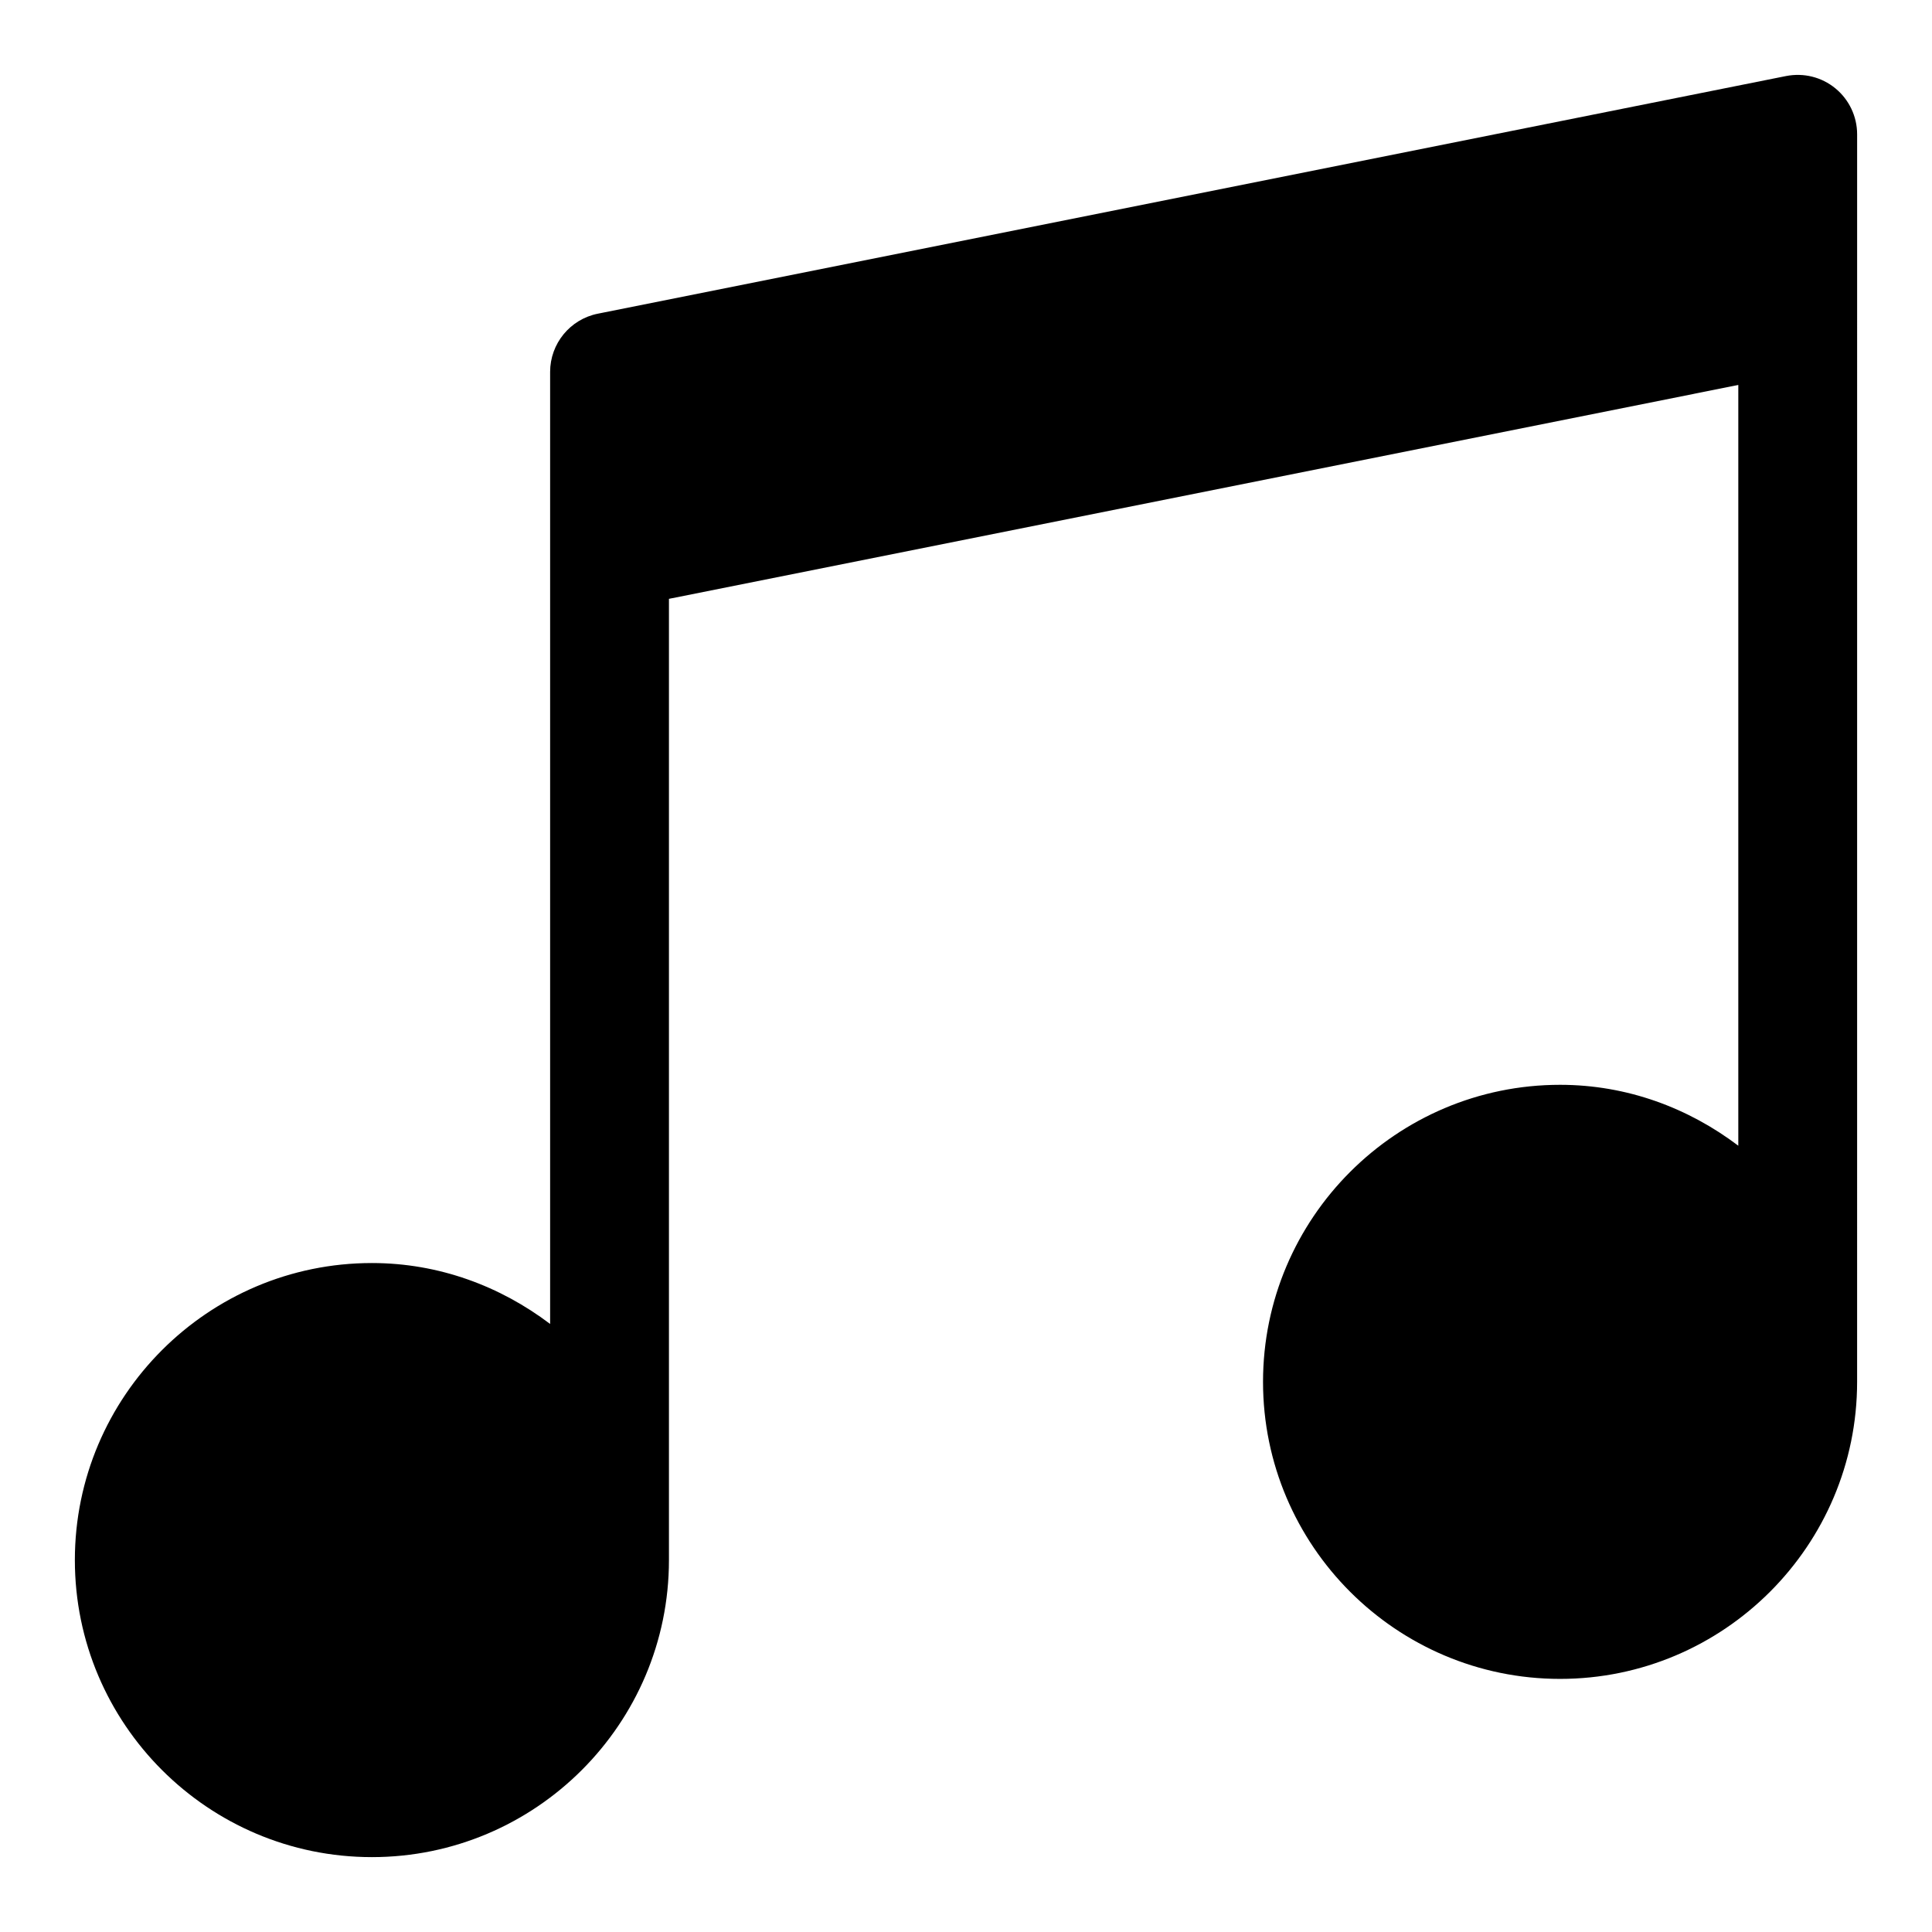
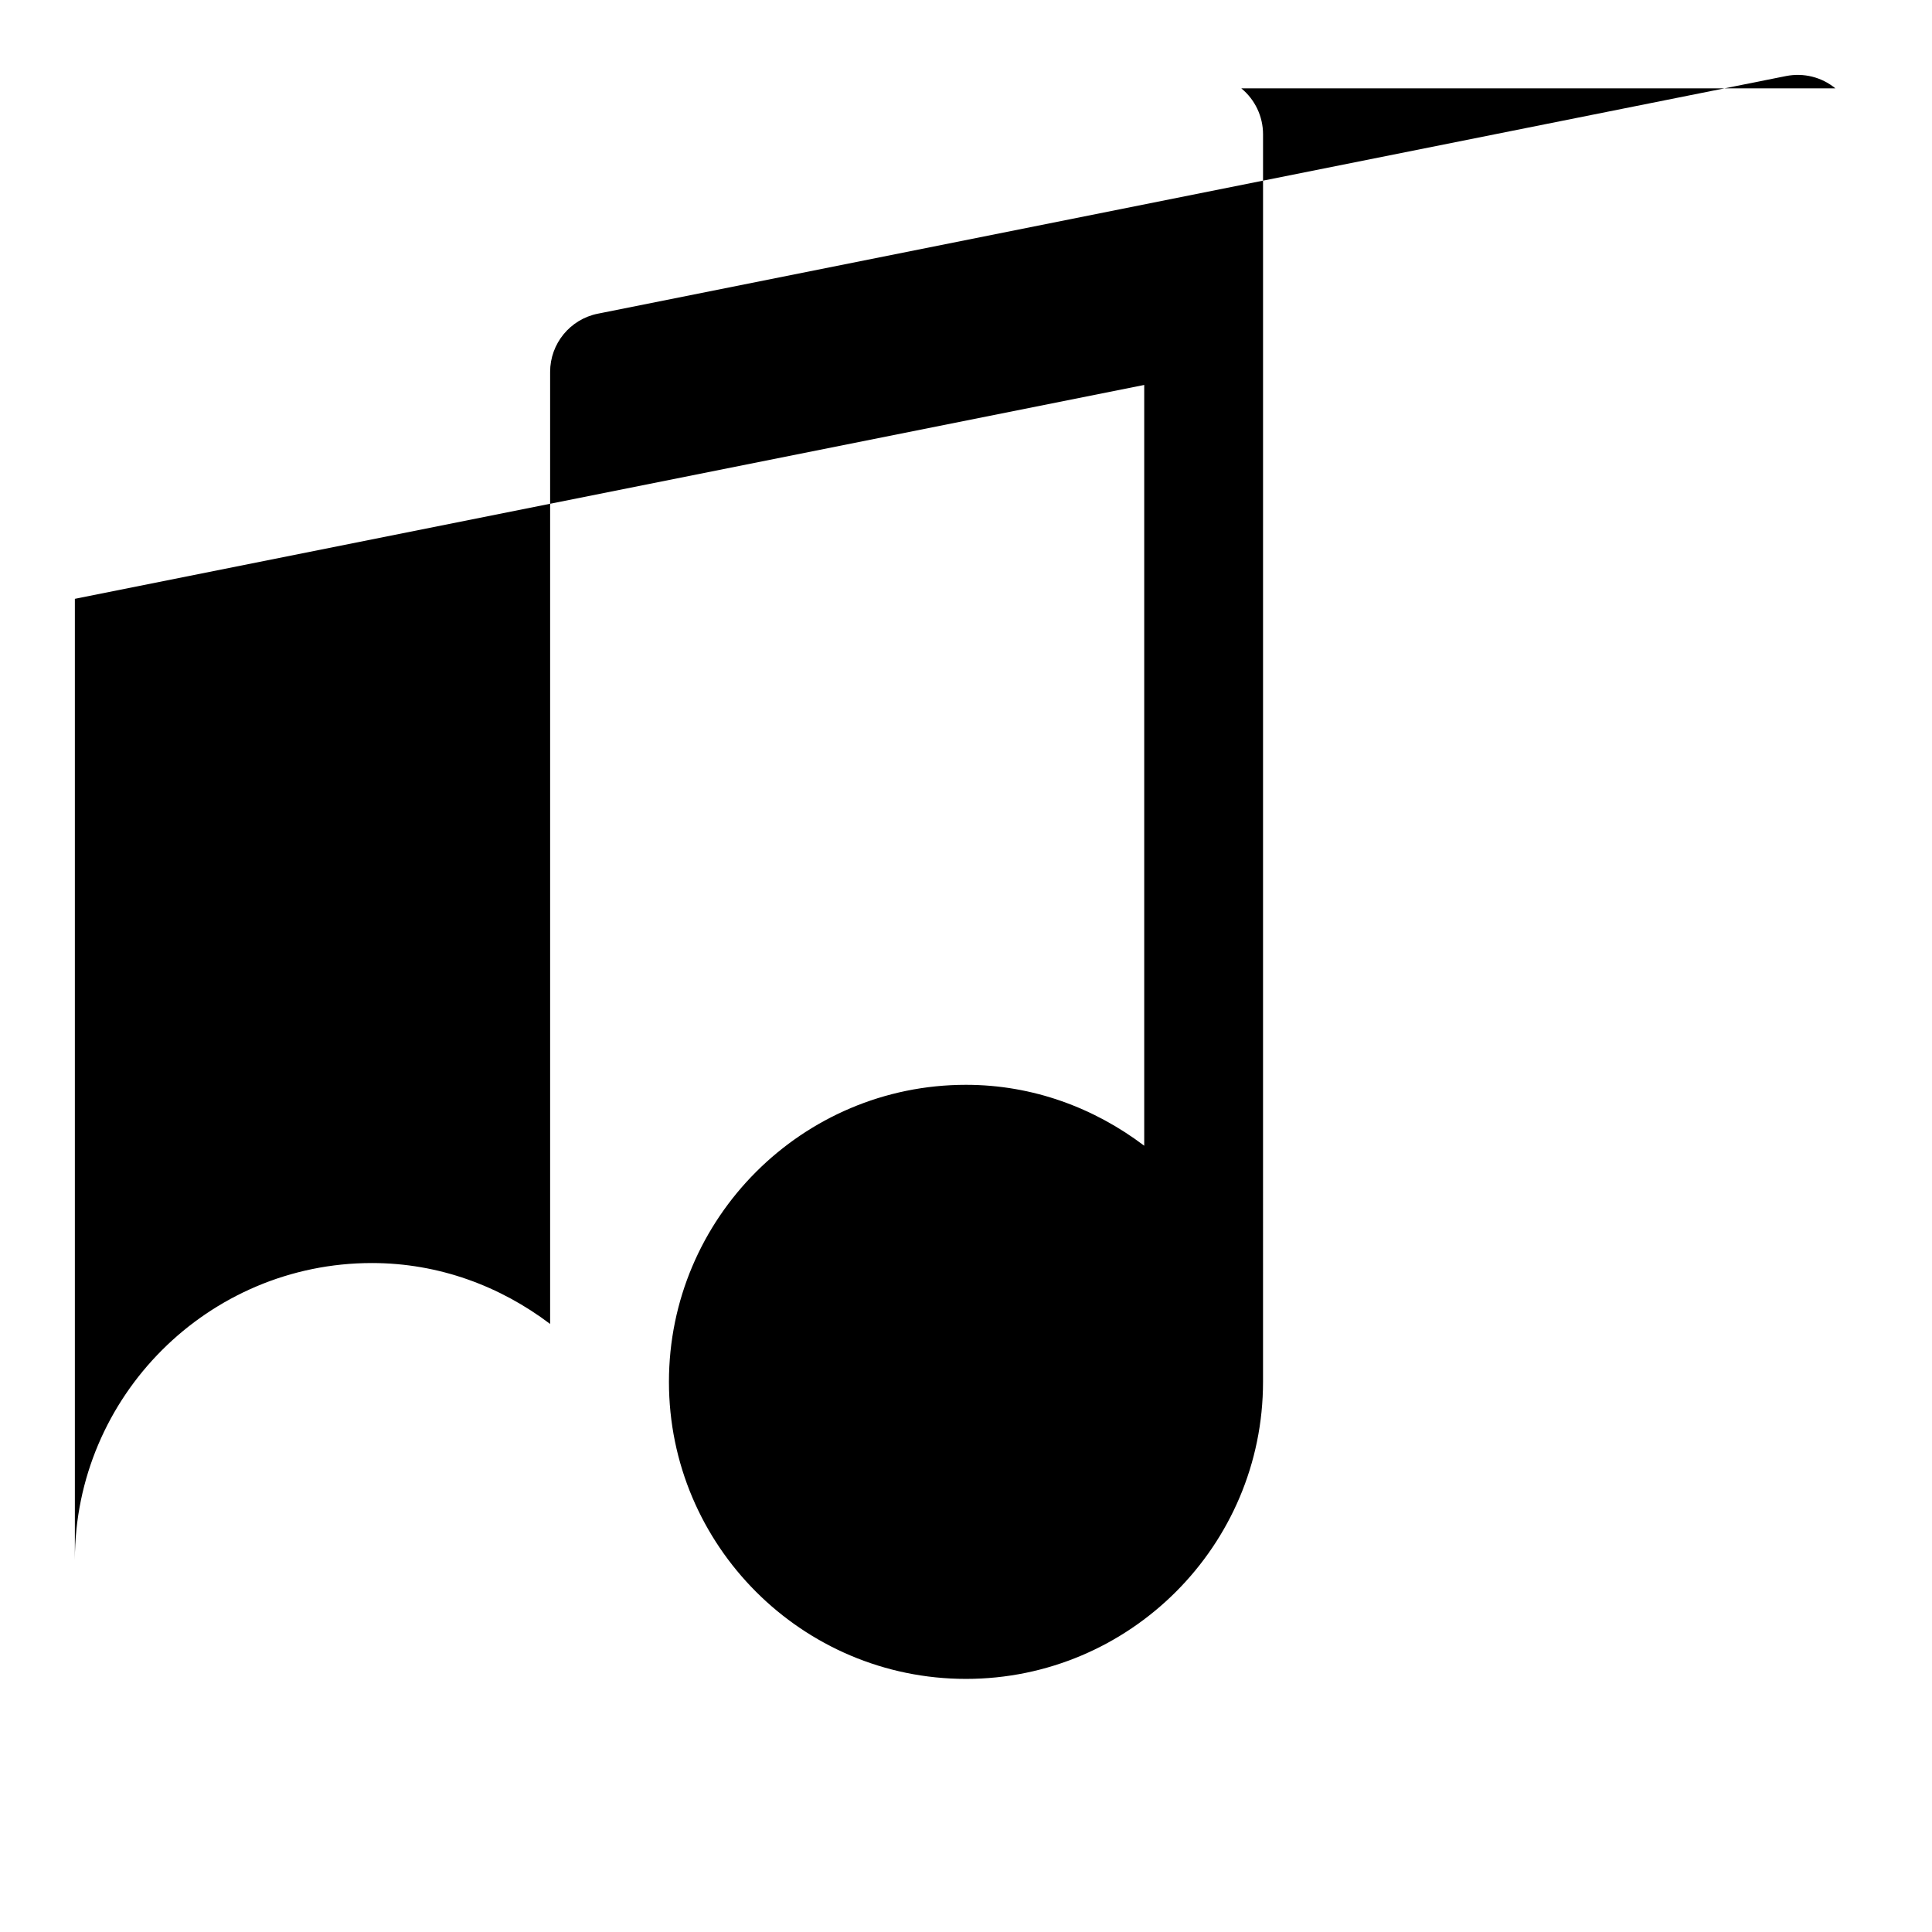
<svg xmlns="http://www.w3.org/2000/svg" fill="#000000" width="800px" height="800px" version="1.1" viewBox="144 144 512 512">
-   <path d="m630.39 167.41c-3.644-2.988-8.395-4.172-13.07-3.258l-314.88 62.977c-7.348 1.465-12.652 7.93-12.652 15.434v252.3c-13.195-9.988-29.441-16.145-47.23-16.145-43.402 0-78.719 35.316-78.719 78.719s35.316 78.719 78.719 78.719 78.719-35.316 78.719-78.719v-254.74l283.39-56.68v201.61c-13.199-9.988-29.445-16.141-47.234-16.141-43.402 0-78.719 35.316-78.719 78.719 0 43.402 35.316 78.719 78.719 78.719s78.719-35.316 78.719-78.719l0.004-283.39v-47.23c0-4.719-2.125-9.188-5.766-12.176z" />
+   <path d="m630.39 167.41c-3.644-2.988-8.395-4.172-13.07-3.258l-314.88 62.977c-7.348 1.465-12.652 7.93-12.652 15.434v252.3c-13.195-9.988-29.441-16.145-47.23-16.145-43.402 0-78.719 35.316-78.719 78.719v-254.74l283.39-56.68v201.61c-13.199-9.988-29.445-16.141-47.234-16.141-43.402 0-78.719 35.316-78.719 78.719 0 43.402 35.316 78.719 78.719 78.719s78.719-35.316 78.719-78.719l0.004-283.39v-47.23c0-4.719-2.125-9.188-5.766-12.176z" />
</svg>